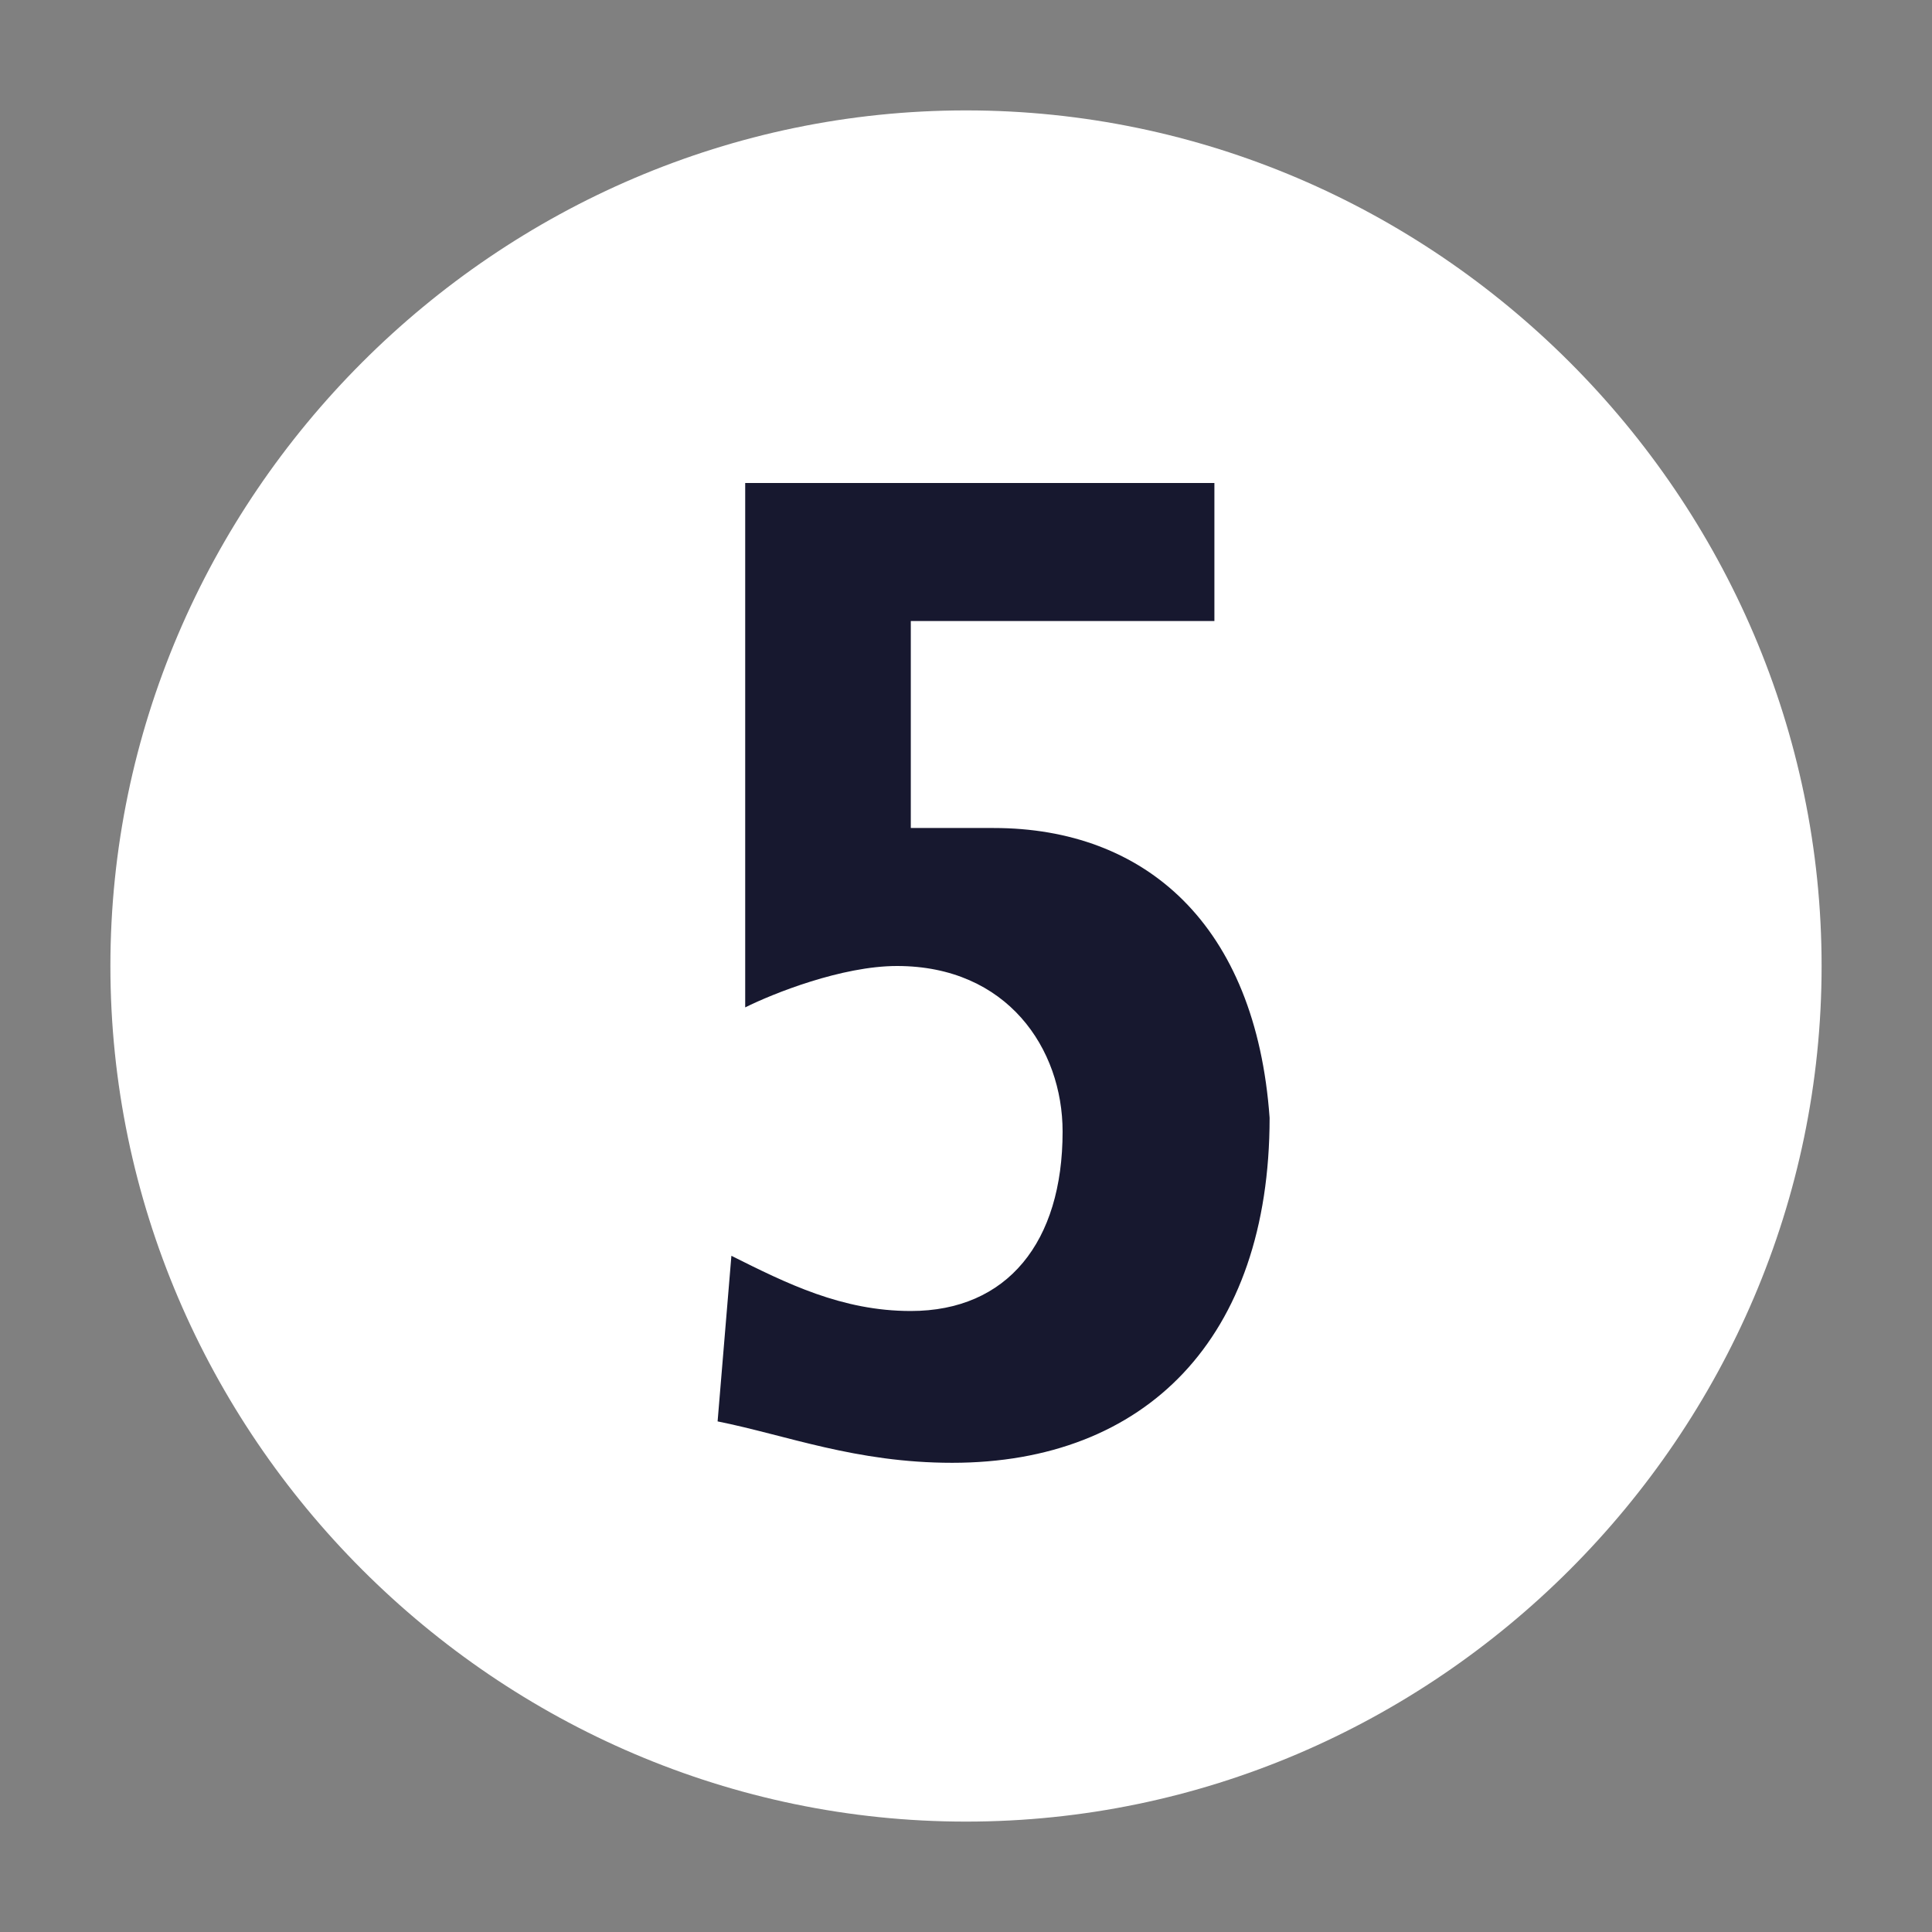
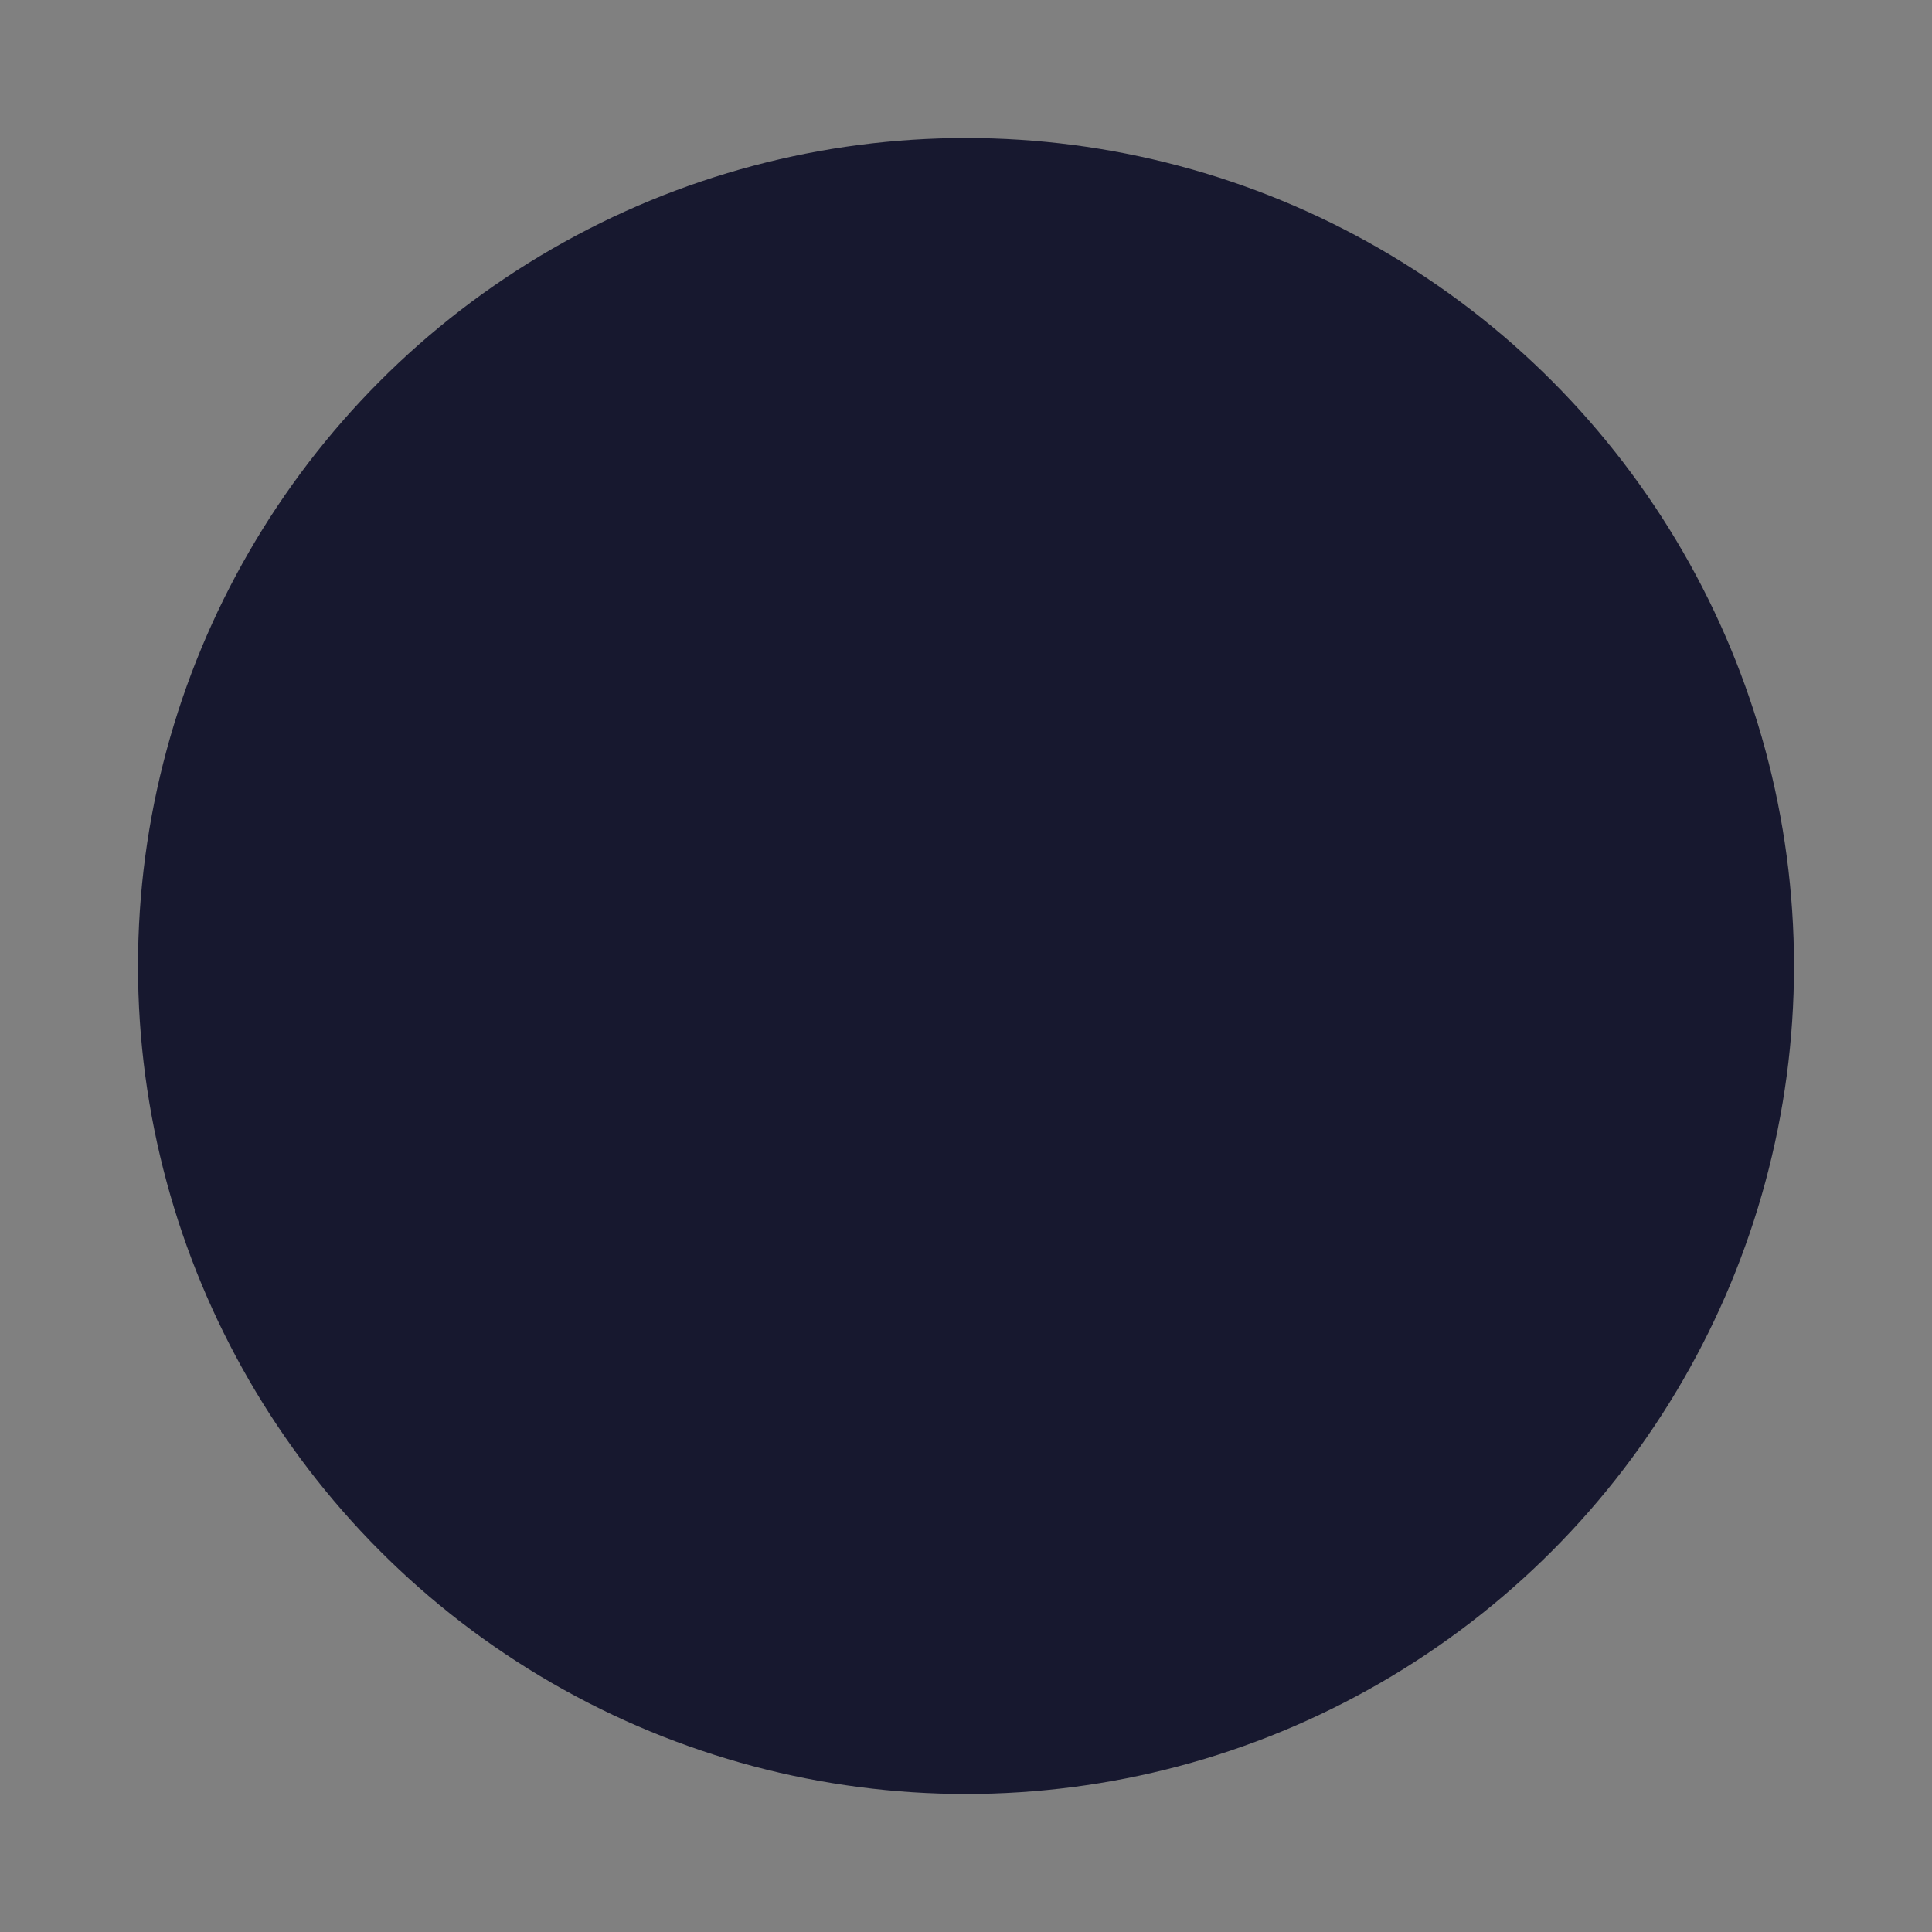
<svg xmlns="http://www.w3.org/2000/svg" version="1.1" id="Calque_1" x="0px" y="0px" viewBox="0 0 14 14" enable-background="new 0 0 14 14" xml:space="preserve">
  <rect x="0" y="0" width="14" height="14" fill="#808080" stroke="none" />
  <g>
    <circle fill="#17182F" cx="7" cy="7" r="6" />
-     <path fill="#FFFFFF" d="M7,0.8c3.4,0,6.2,2.8,6.2,6.2s-2.8,6.2-6.2,6.2S0.8,10.4,0.8,7C0.8,3.6,3.6,0.8,7,0.8z M6.9,10.6   c1.4,0,2.3-0.9,2.3-2.5C9.1,6.7,8.3,6,7.2,6C7,6,6.8,6,6.6,6V4.5h2.2v-1H5.4v3.8C5.6,7.2,6.1,7,6.5,7c0.8,0,1.2,0.6,1.2,1.2   c0,0.8-0.4,1.3-1.1,1.3c-0.5,0-0.9-0.2-1.3-0.4l-0.1,1.2C5.7,10.4,6.2,10.6,6.9,10.6z" />
  </g>
</svg>